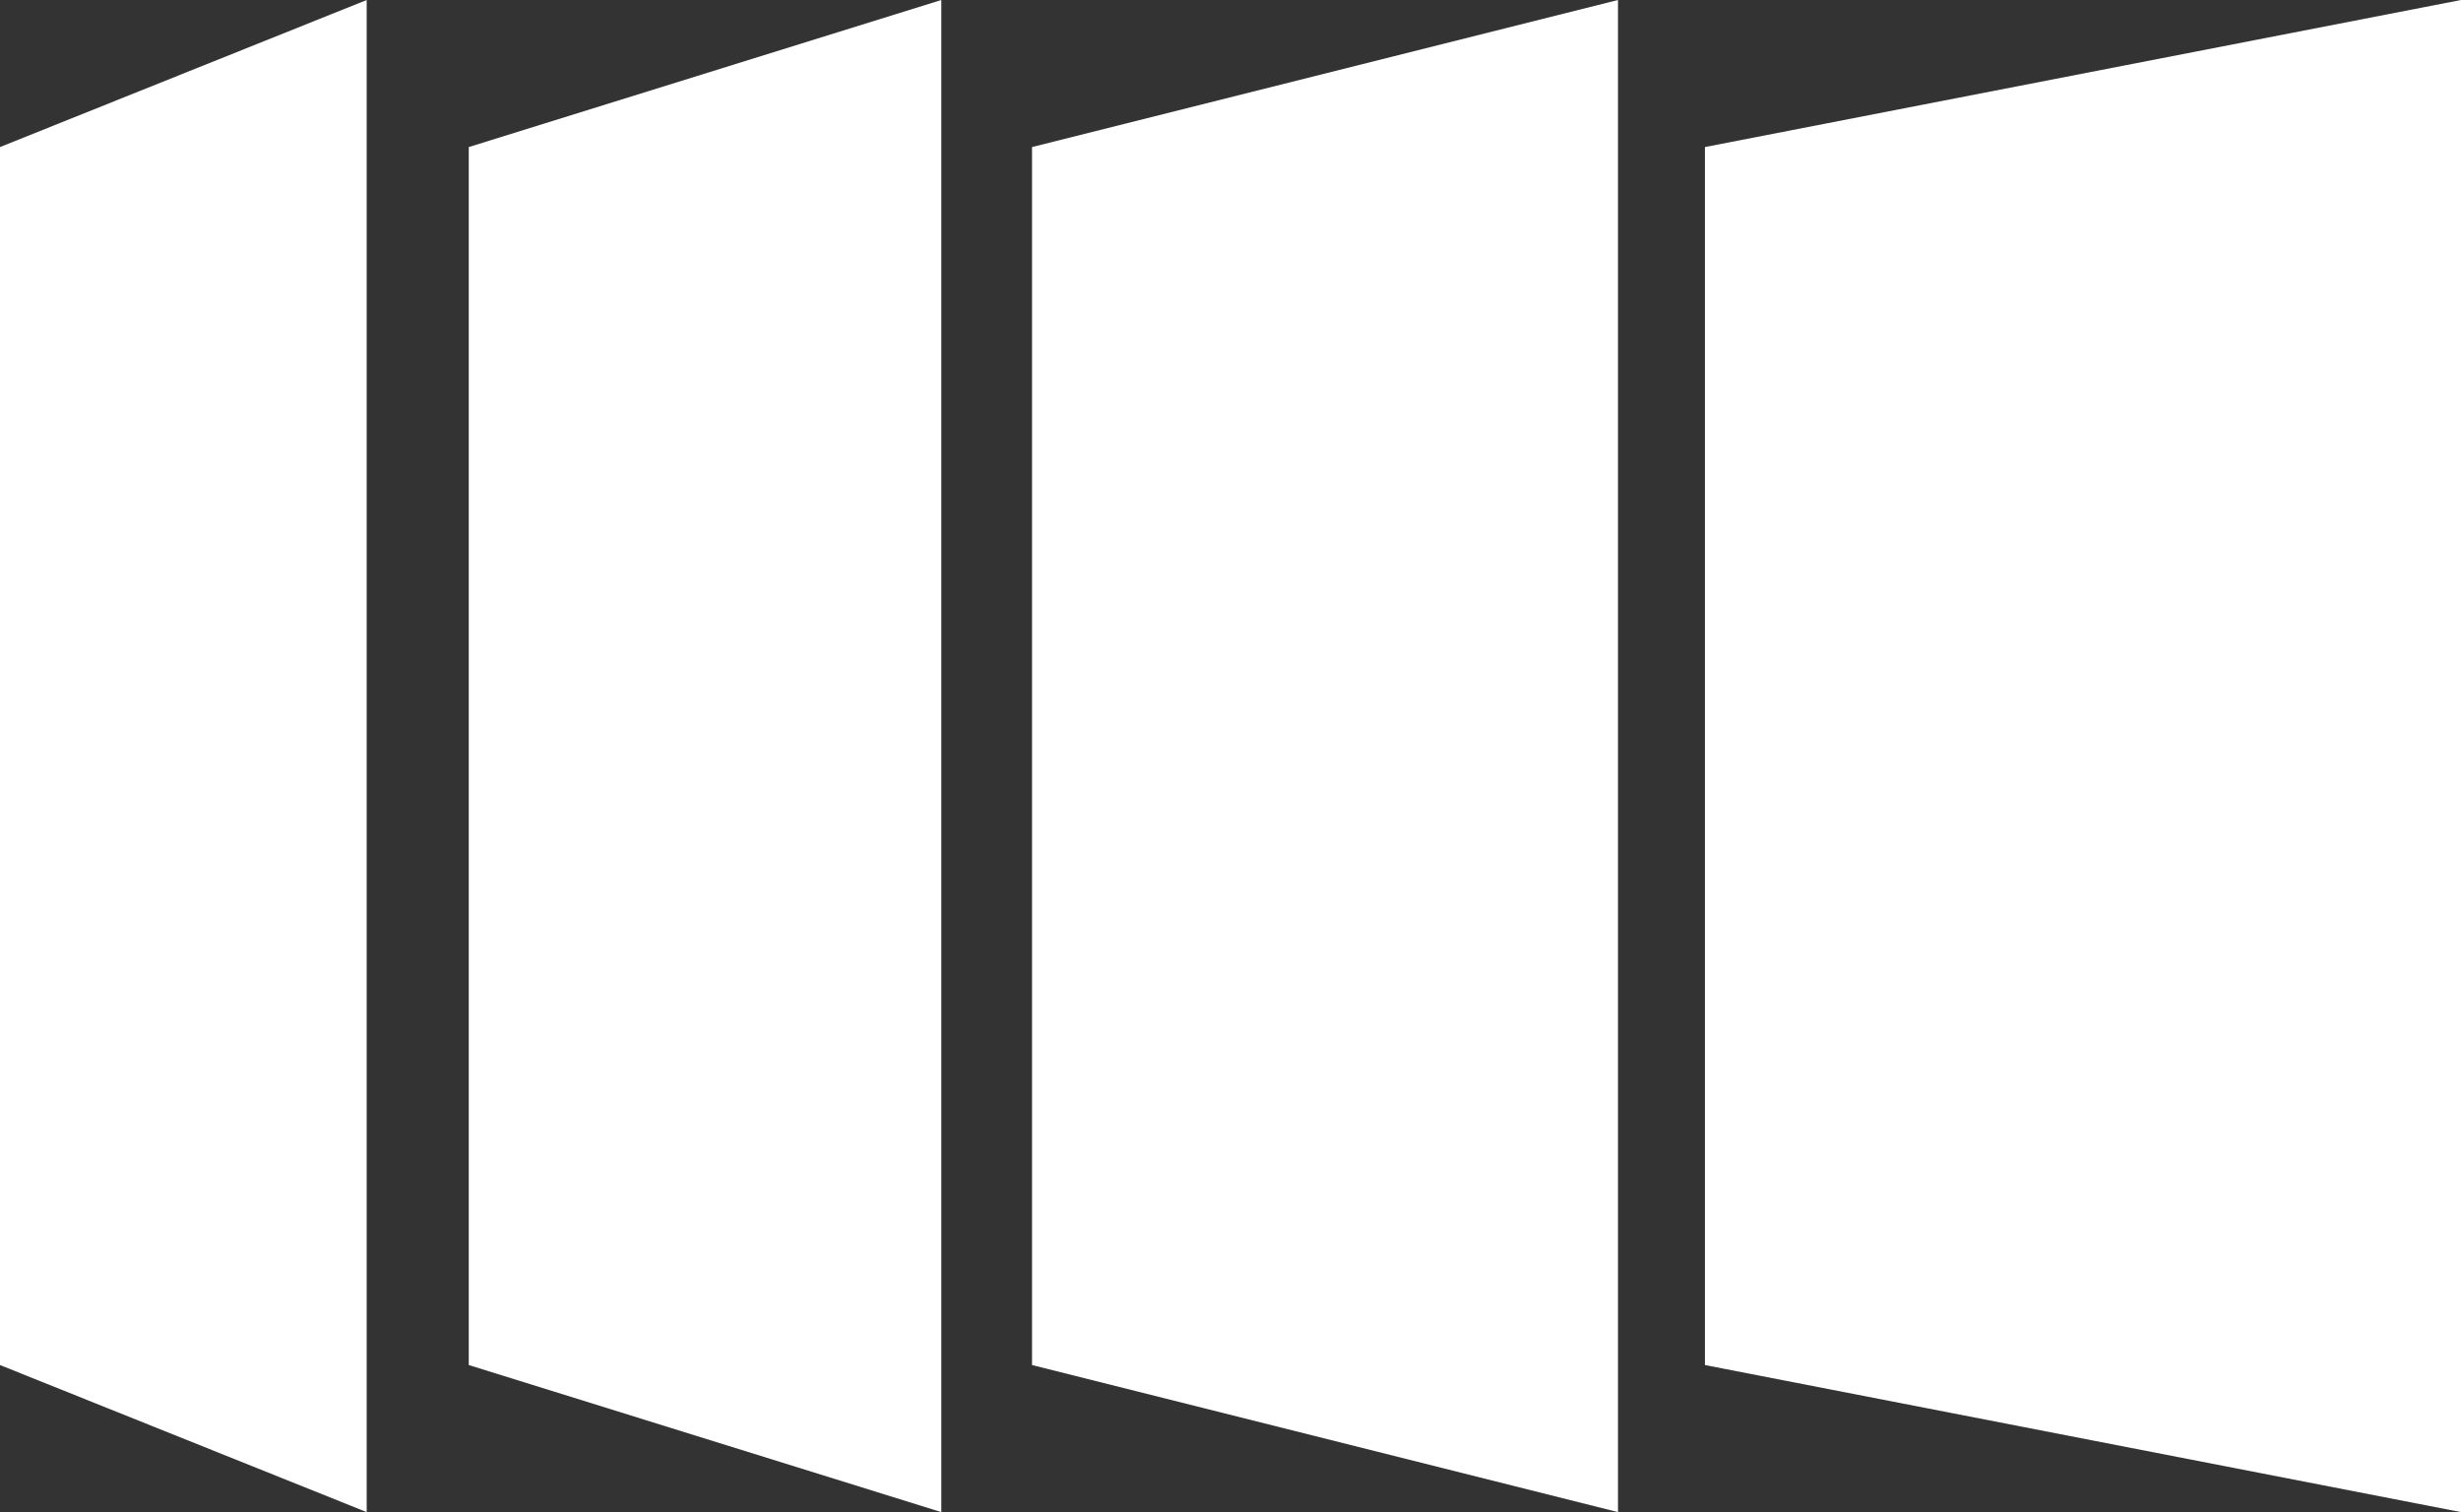
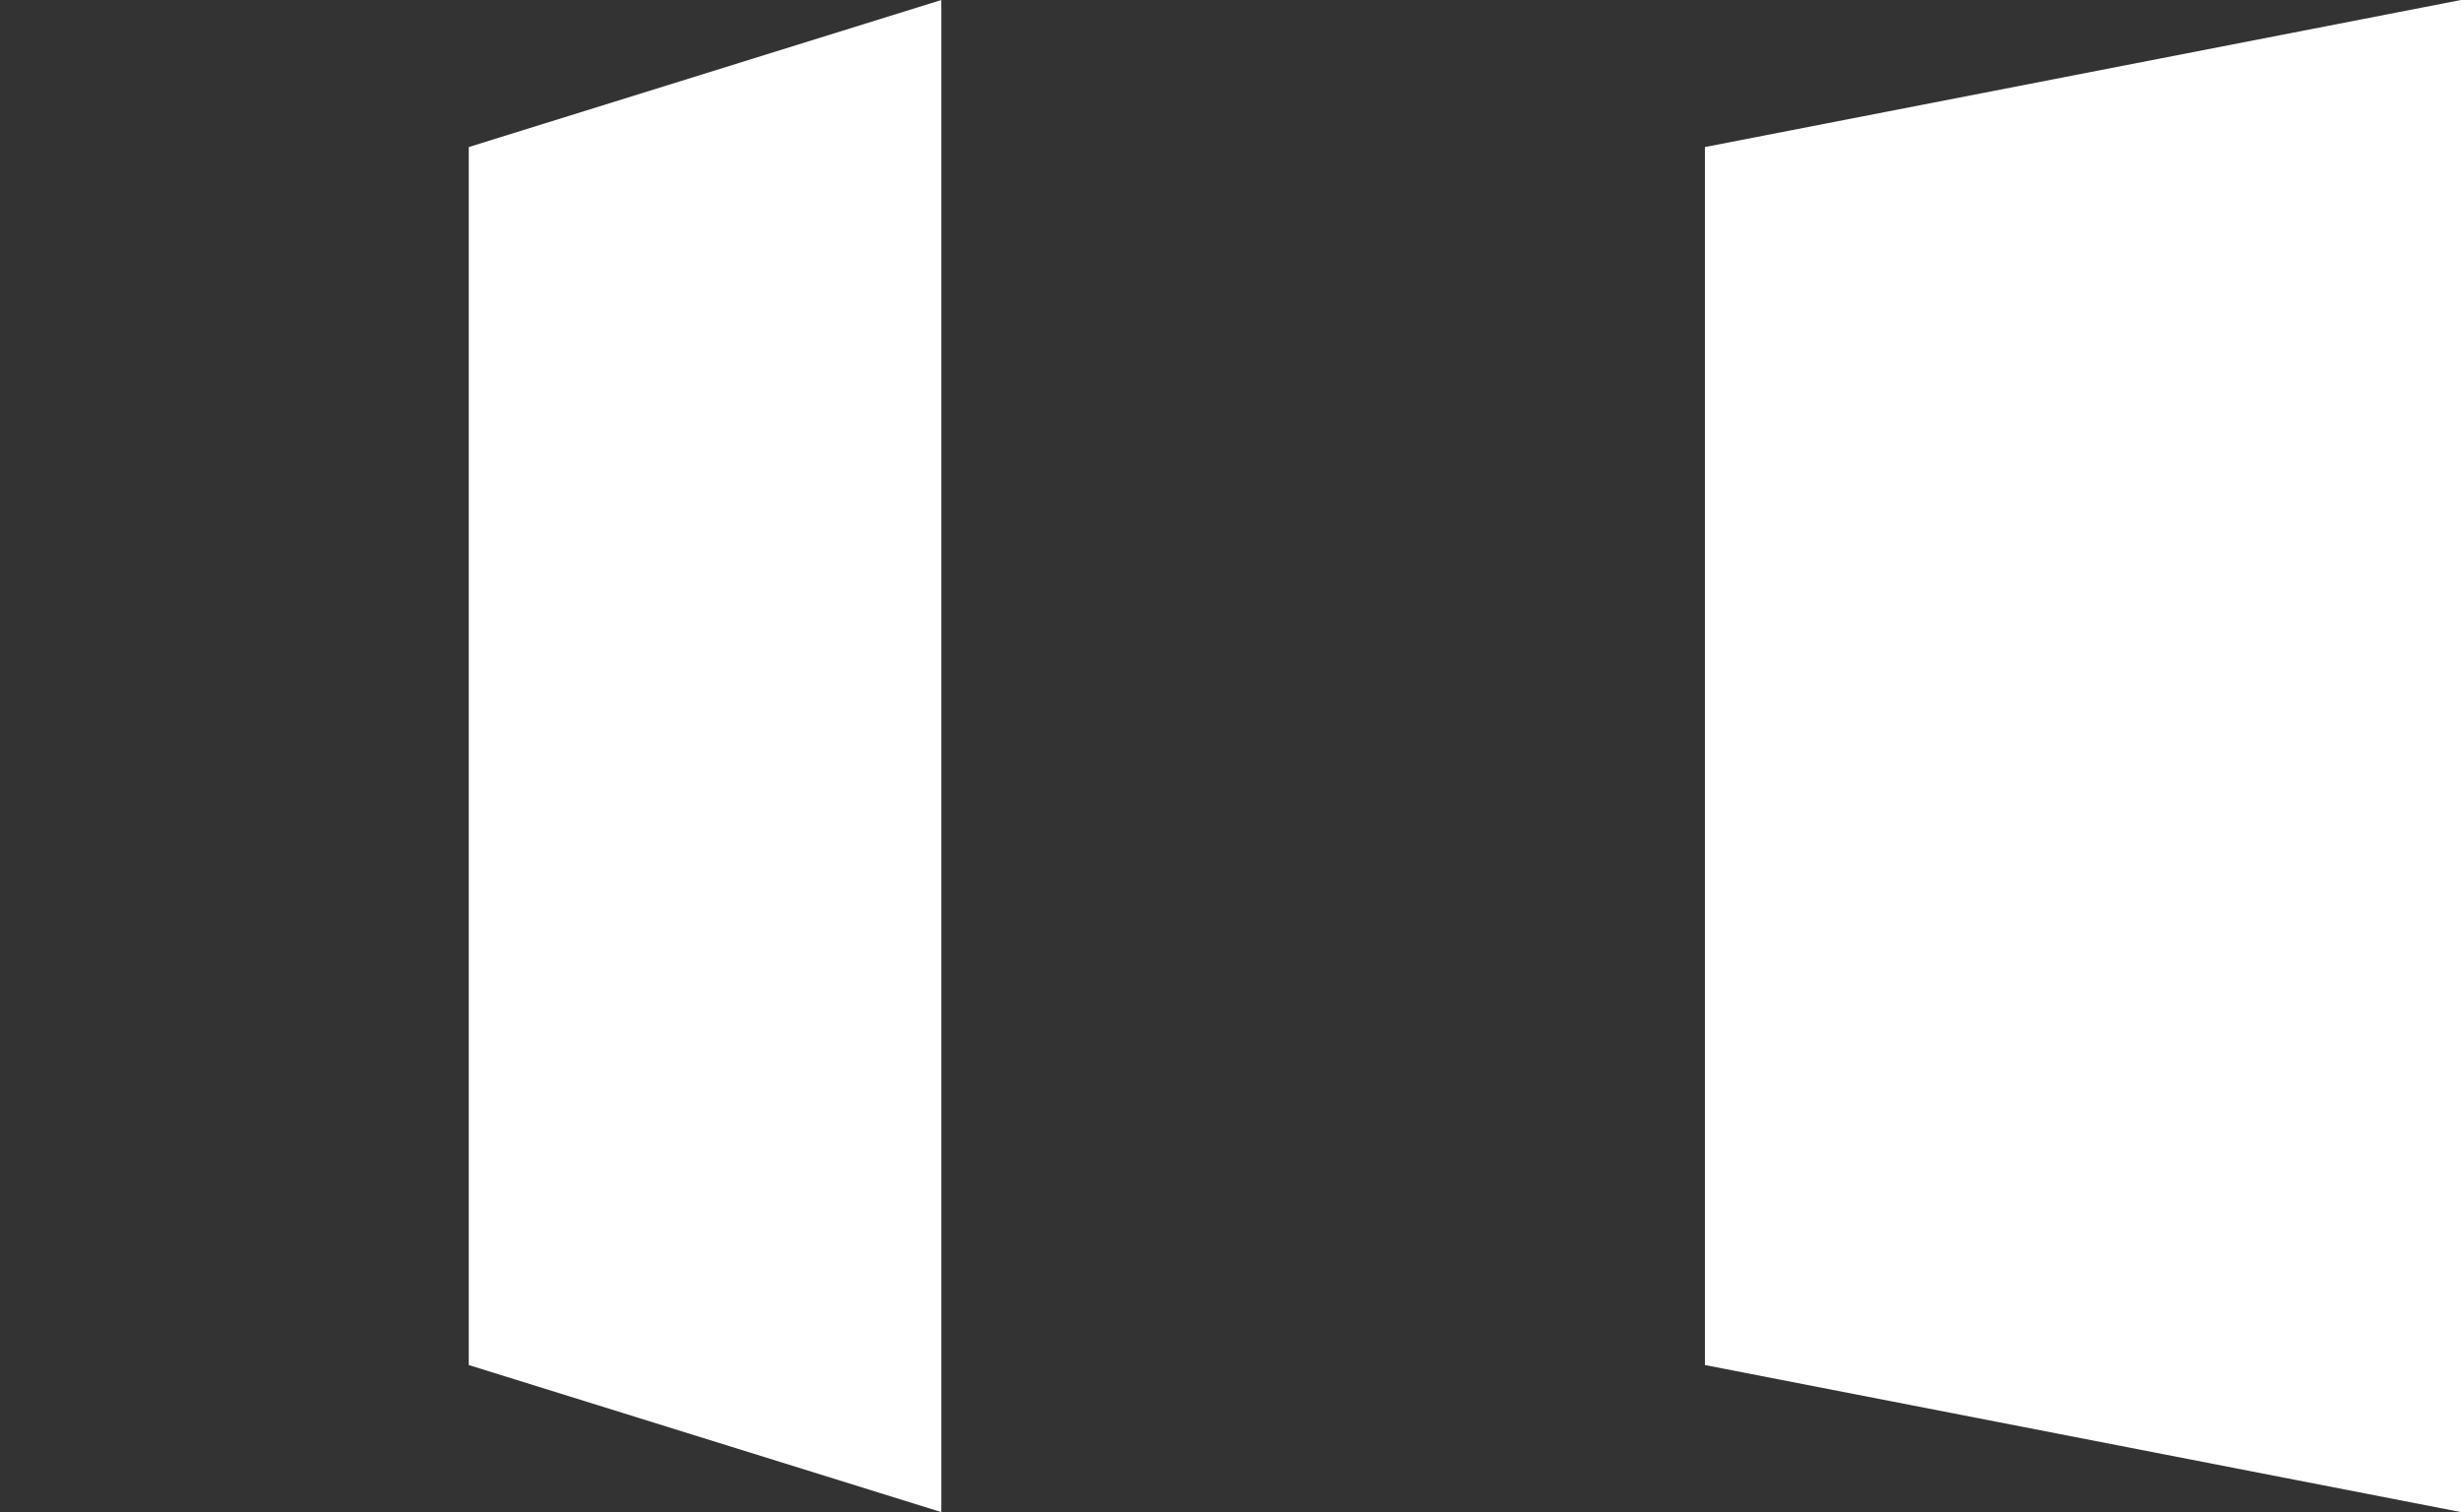
<svg xmlns="http://www.w3.org/2000/svg" xmlns:ns1="http://sodipodi.sourceforge.net/DTD/sodipodi-0.dtd" xmlns:ns2="http://www.inkscape.org/namespaces/inkscape" version="1.2" viewBox="0 0 1302 800" width="1302" height="800" id="svg10" ns1:docname="Symbol.svg" ns2:version="1.2 (dc2aedaf03, 2022-05-15)" ns2:export-filename="Symbol.png" ns2:export-xdpi="96" ns2:export-ydpi="96">
  <rect x="0" y="0" width="1302" height="800" fill="#333333" stroke="none" />
  <defs id="defs14" />
  <ns1:namedview id="namedview12" pagecolor="#ffffff" bordercolor="#000000" borderopacity="0.25" ns2:showpageshadow="2" ns2:pageopacity="0.0" ns2:pagecheckerboard="0" ns2:deskcolor="#d1d1d1" showgrid="false" ns2:zoom="0.23201941" ns2:cx="2098.9623" ns2:cy="866.30683" ns2:window-width="1366" ns2:window-height="705" ns2:window-x="-8" ns2:window-y="-8" ns2:window-maximized="1" ns2:current-layer="svg10" />
  <title id="title2">Assembly Diskette Logo</title>
  <style id="style4">
		.s0 { fill: #ed5519 } 
	</style>
  <path id="Vimeo" class="s0" d="m902 77.8l400-77.8v800l-400-77.8z" style="fill:#ffffff" />
-   <path id="Mastodon" class="s0" d="m546 77.8l310-77.8v800l-310-77.8z" style="fill:#ffffff" />
  <path id="Panzoid" class="s0" d="m248 77.8l250-77.8v800l-250-77.8z" style="fill:#ffffff" />
-   <path id="Freesound.org" class="s0" d="m0 77.8l194-77.8v800l-194-77.8z" style="fill:#ffffff" />
</svg>